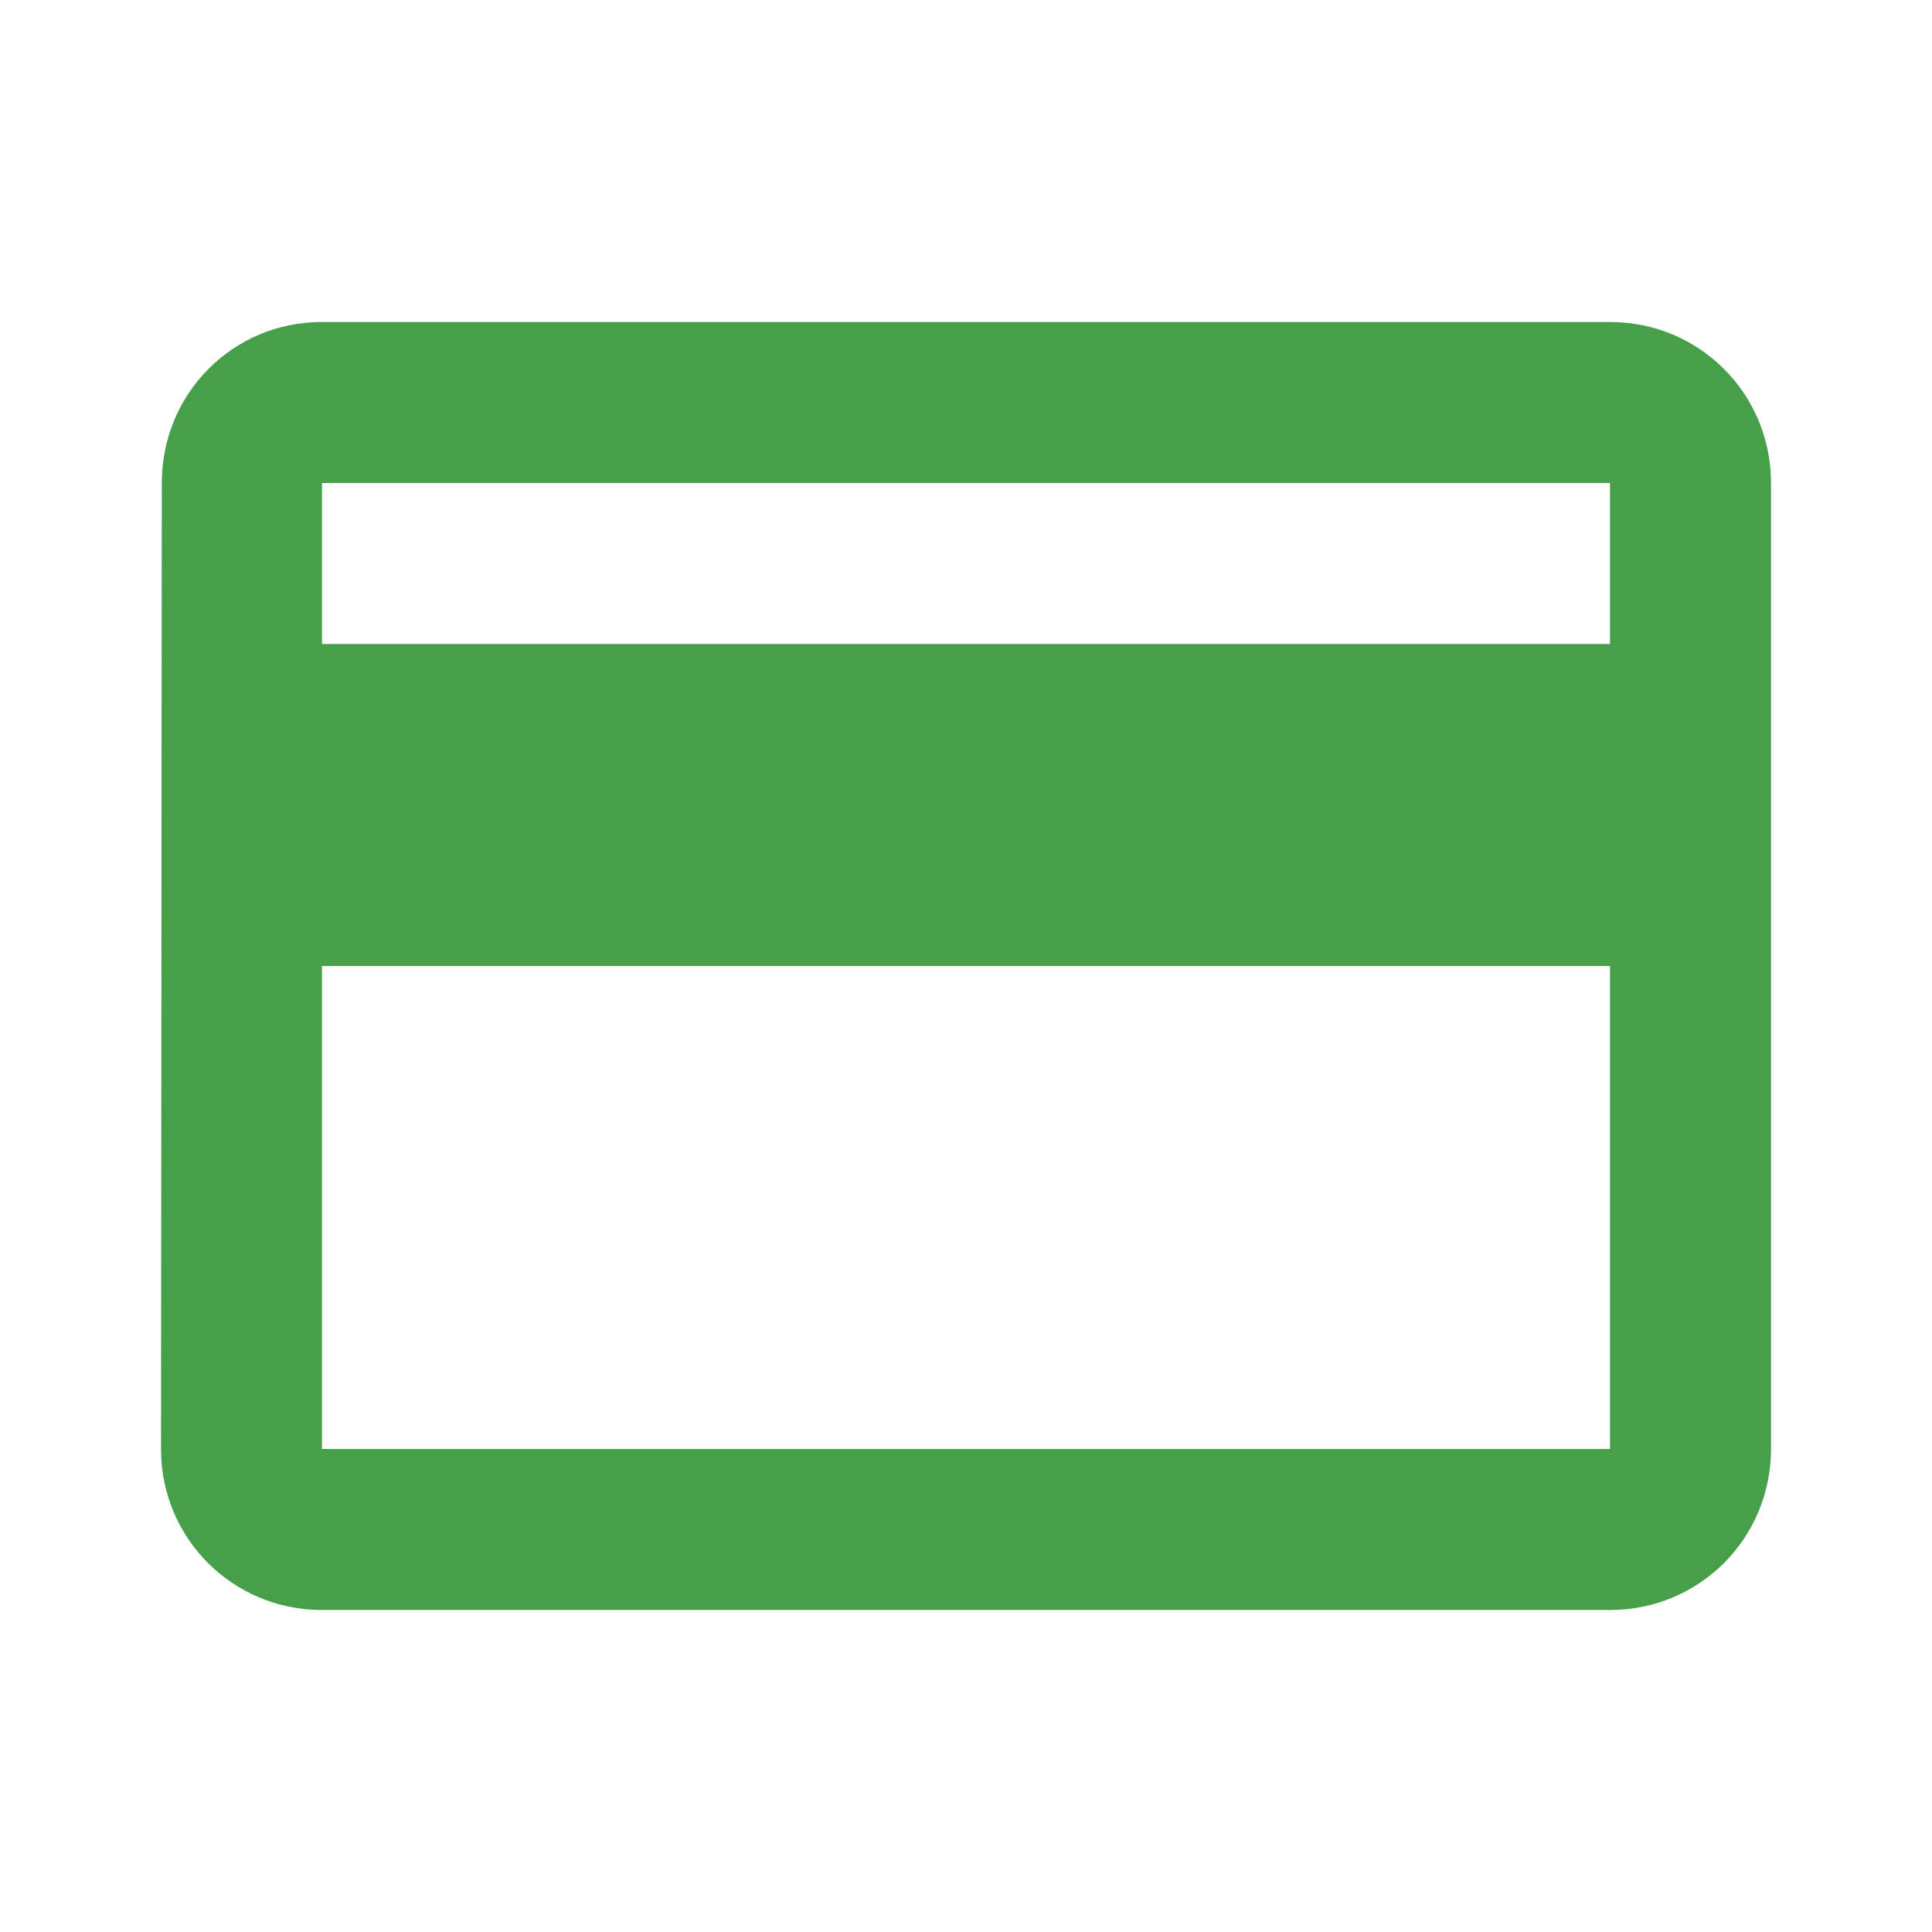
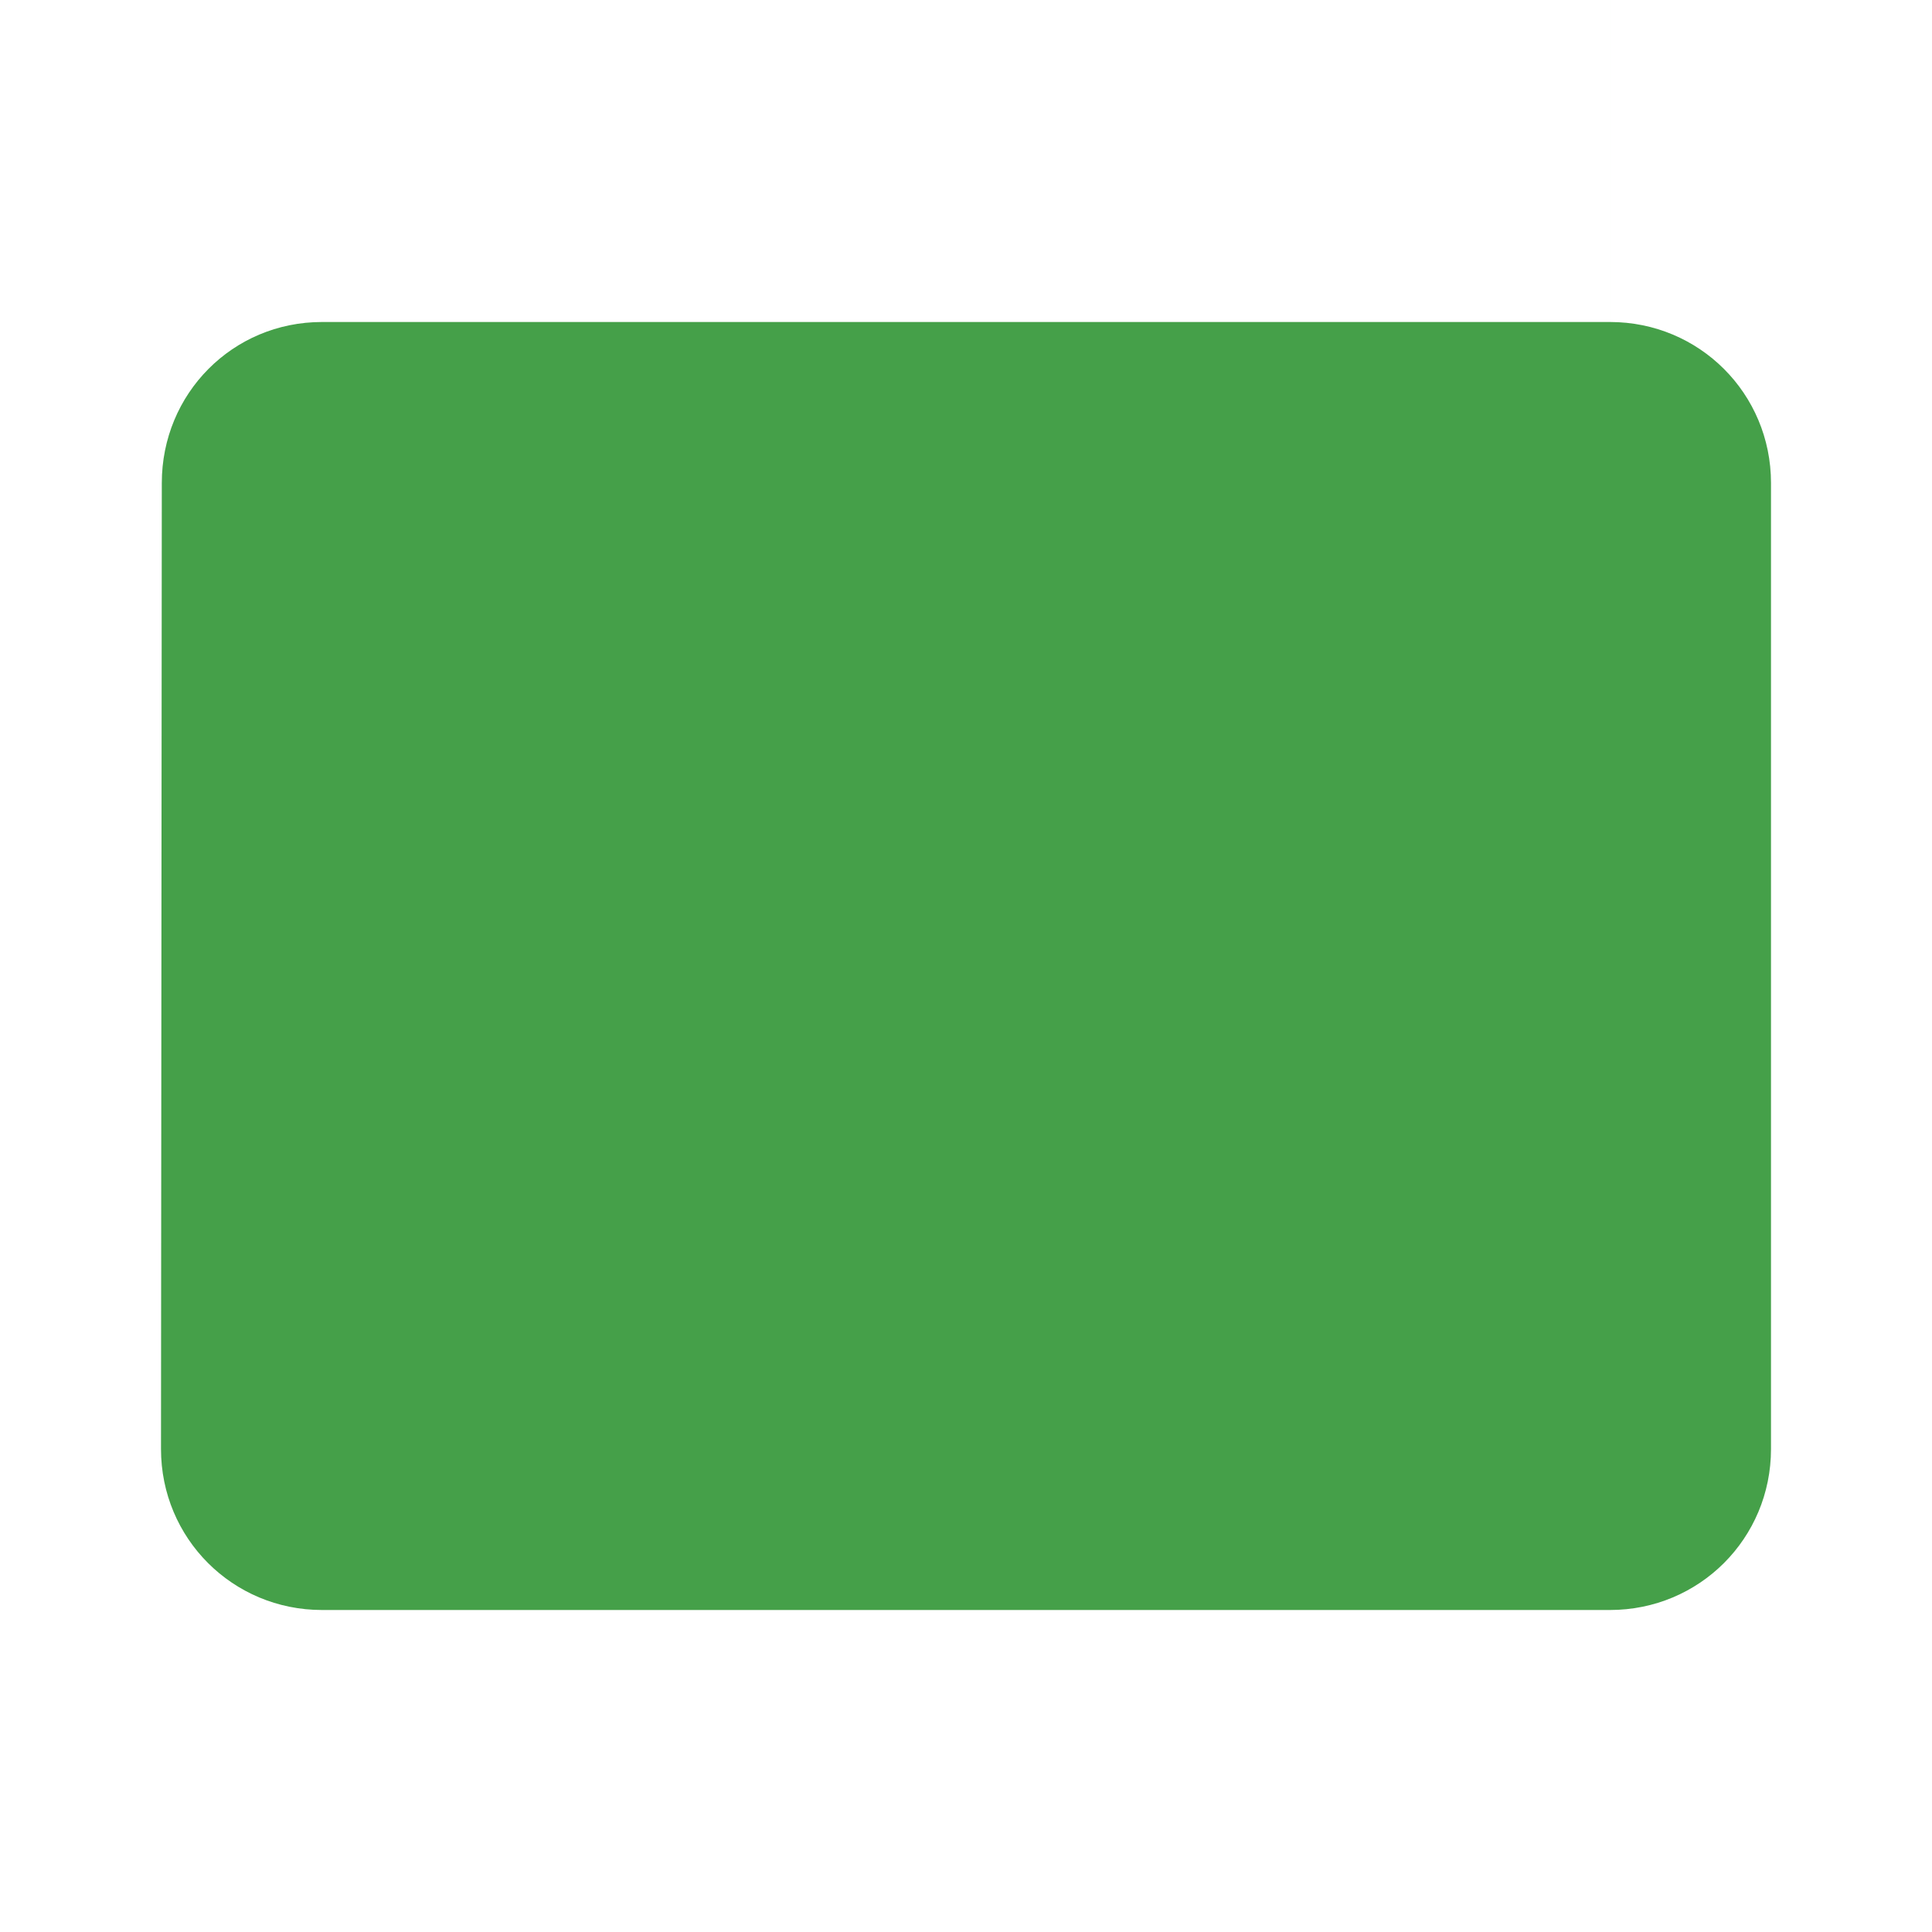
<svg xmlns="http://www.w3.org/2000/svg" viewBox="0 0 24 24" height="800px" width="800px" fill="#45a049">
-   <path d="M20 4H4c-1.11 0-1.99.89-1.99 2L2 18c0 1.11.89 2 2 2h16c1.11 0 2-.89 2-2V6c0-1.11-.89-2-2-2zm0 14H4v-6h16v6zm0-10H4V6h16v2z" />
+   <path d="M20 4H4c-1.11 0-1.99.89-1.99 2L2 18c0 1.11.89 2 2 2h16c1.11 0 2-.89 2-2V6c0-1.11-.89-2-2-2zH4v-6h16v6zm0-10H4V6h16v2z" />
</svg>